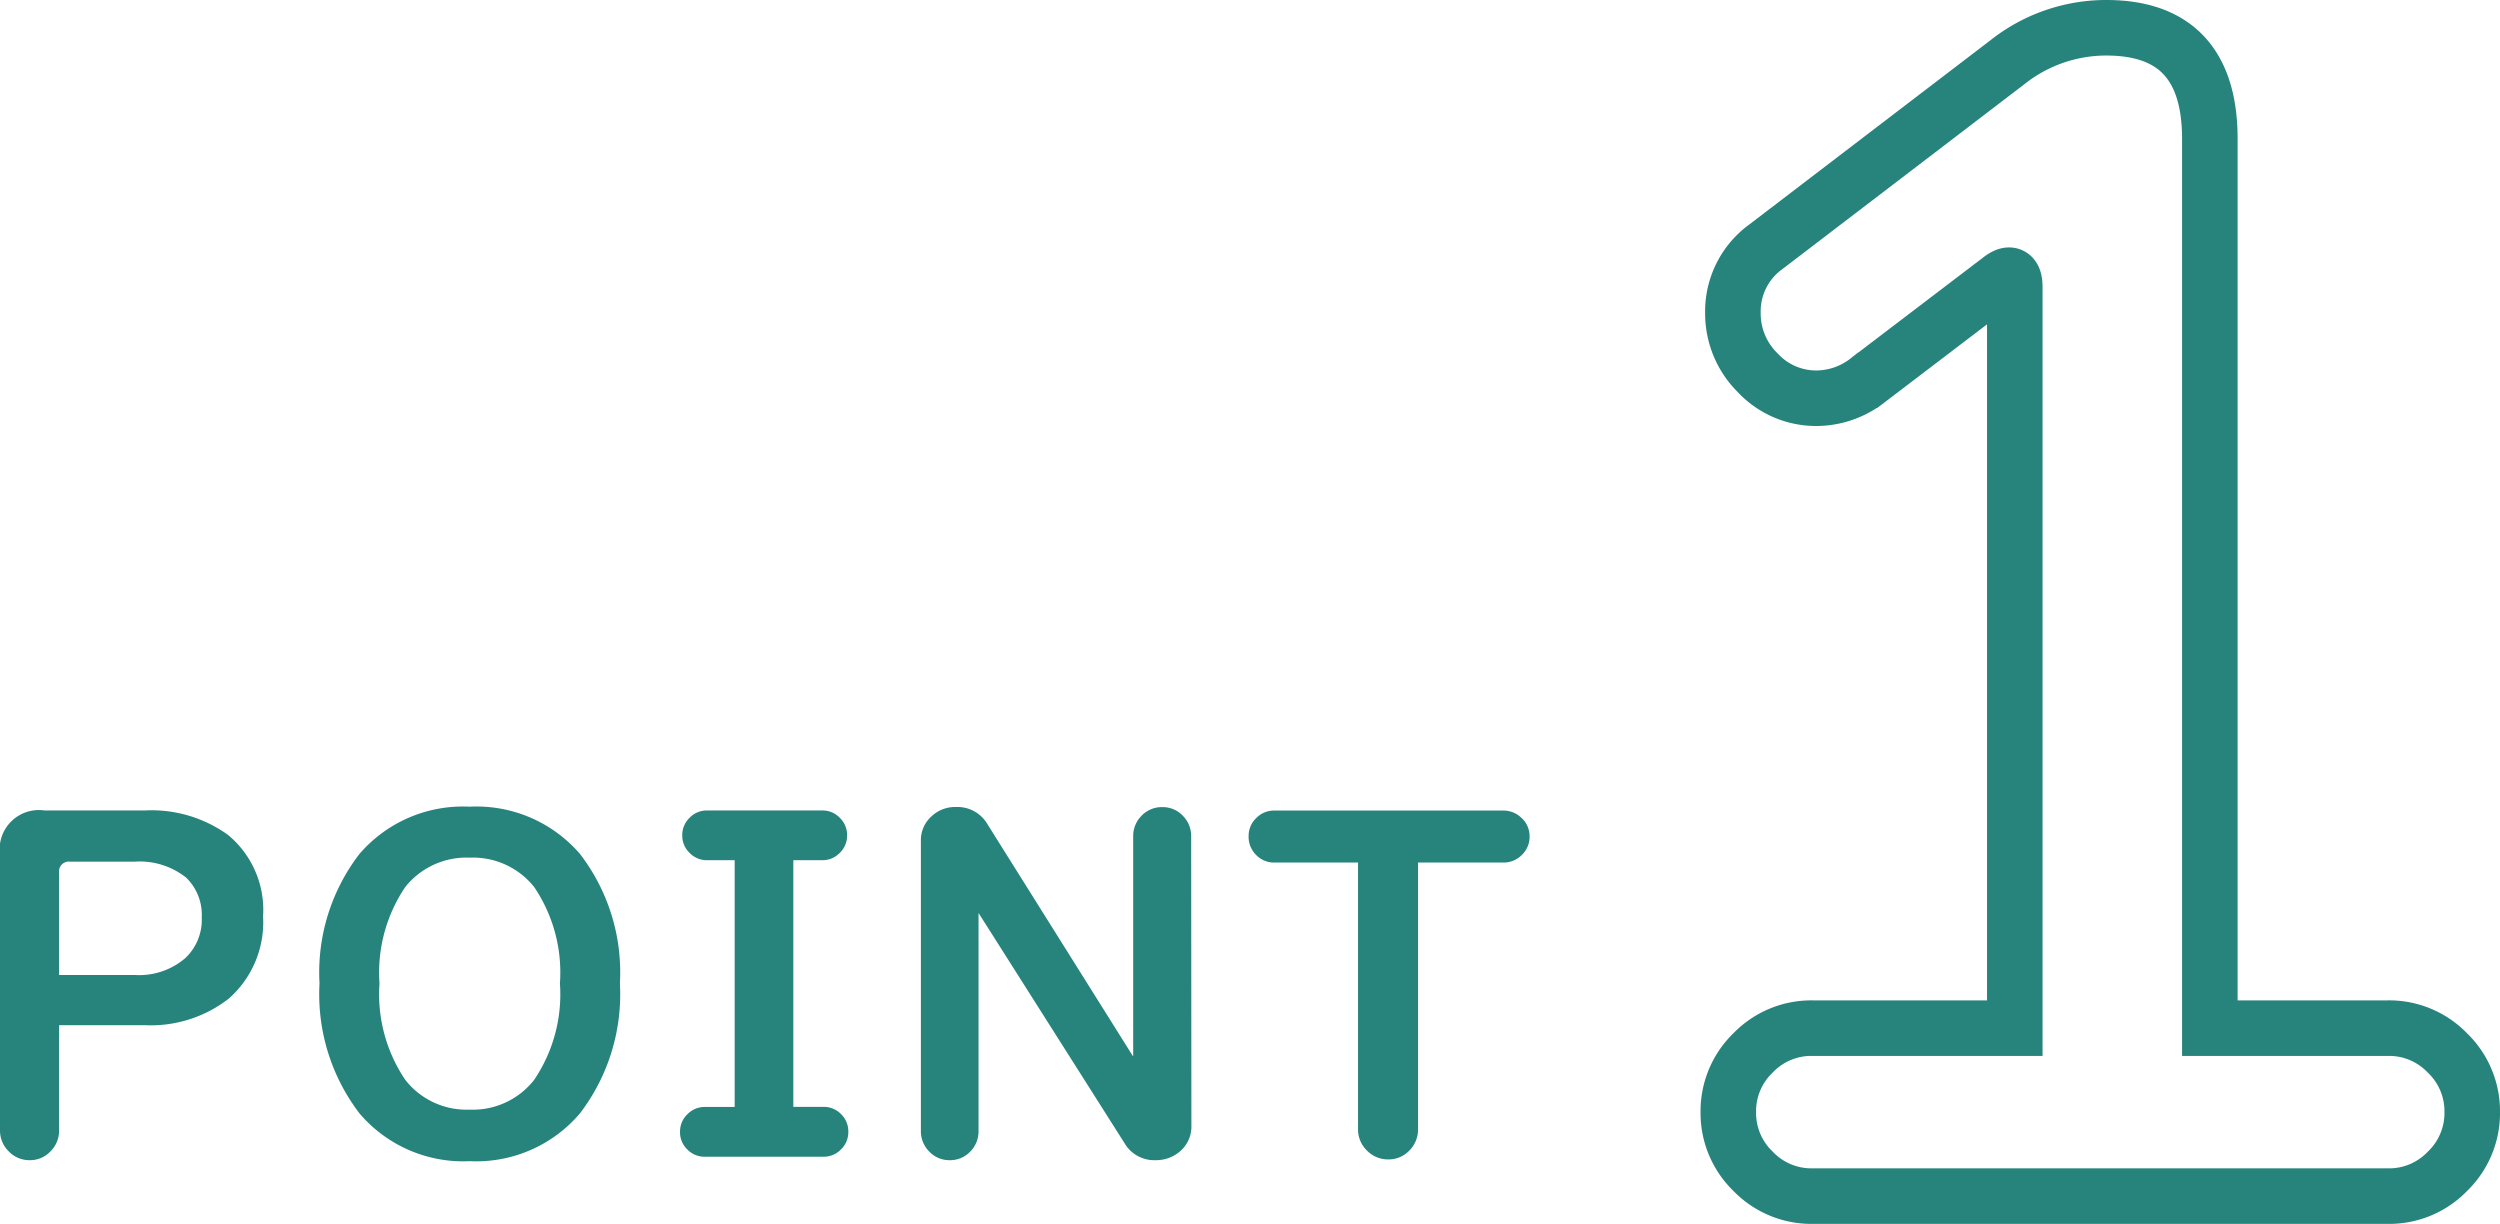
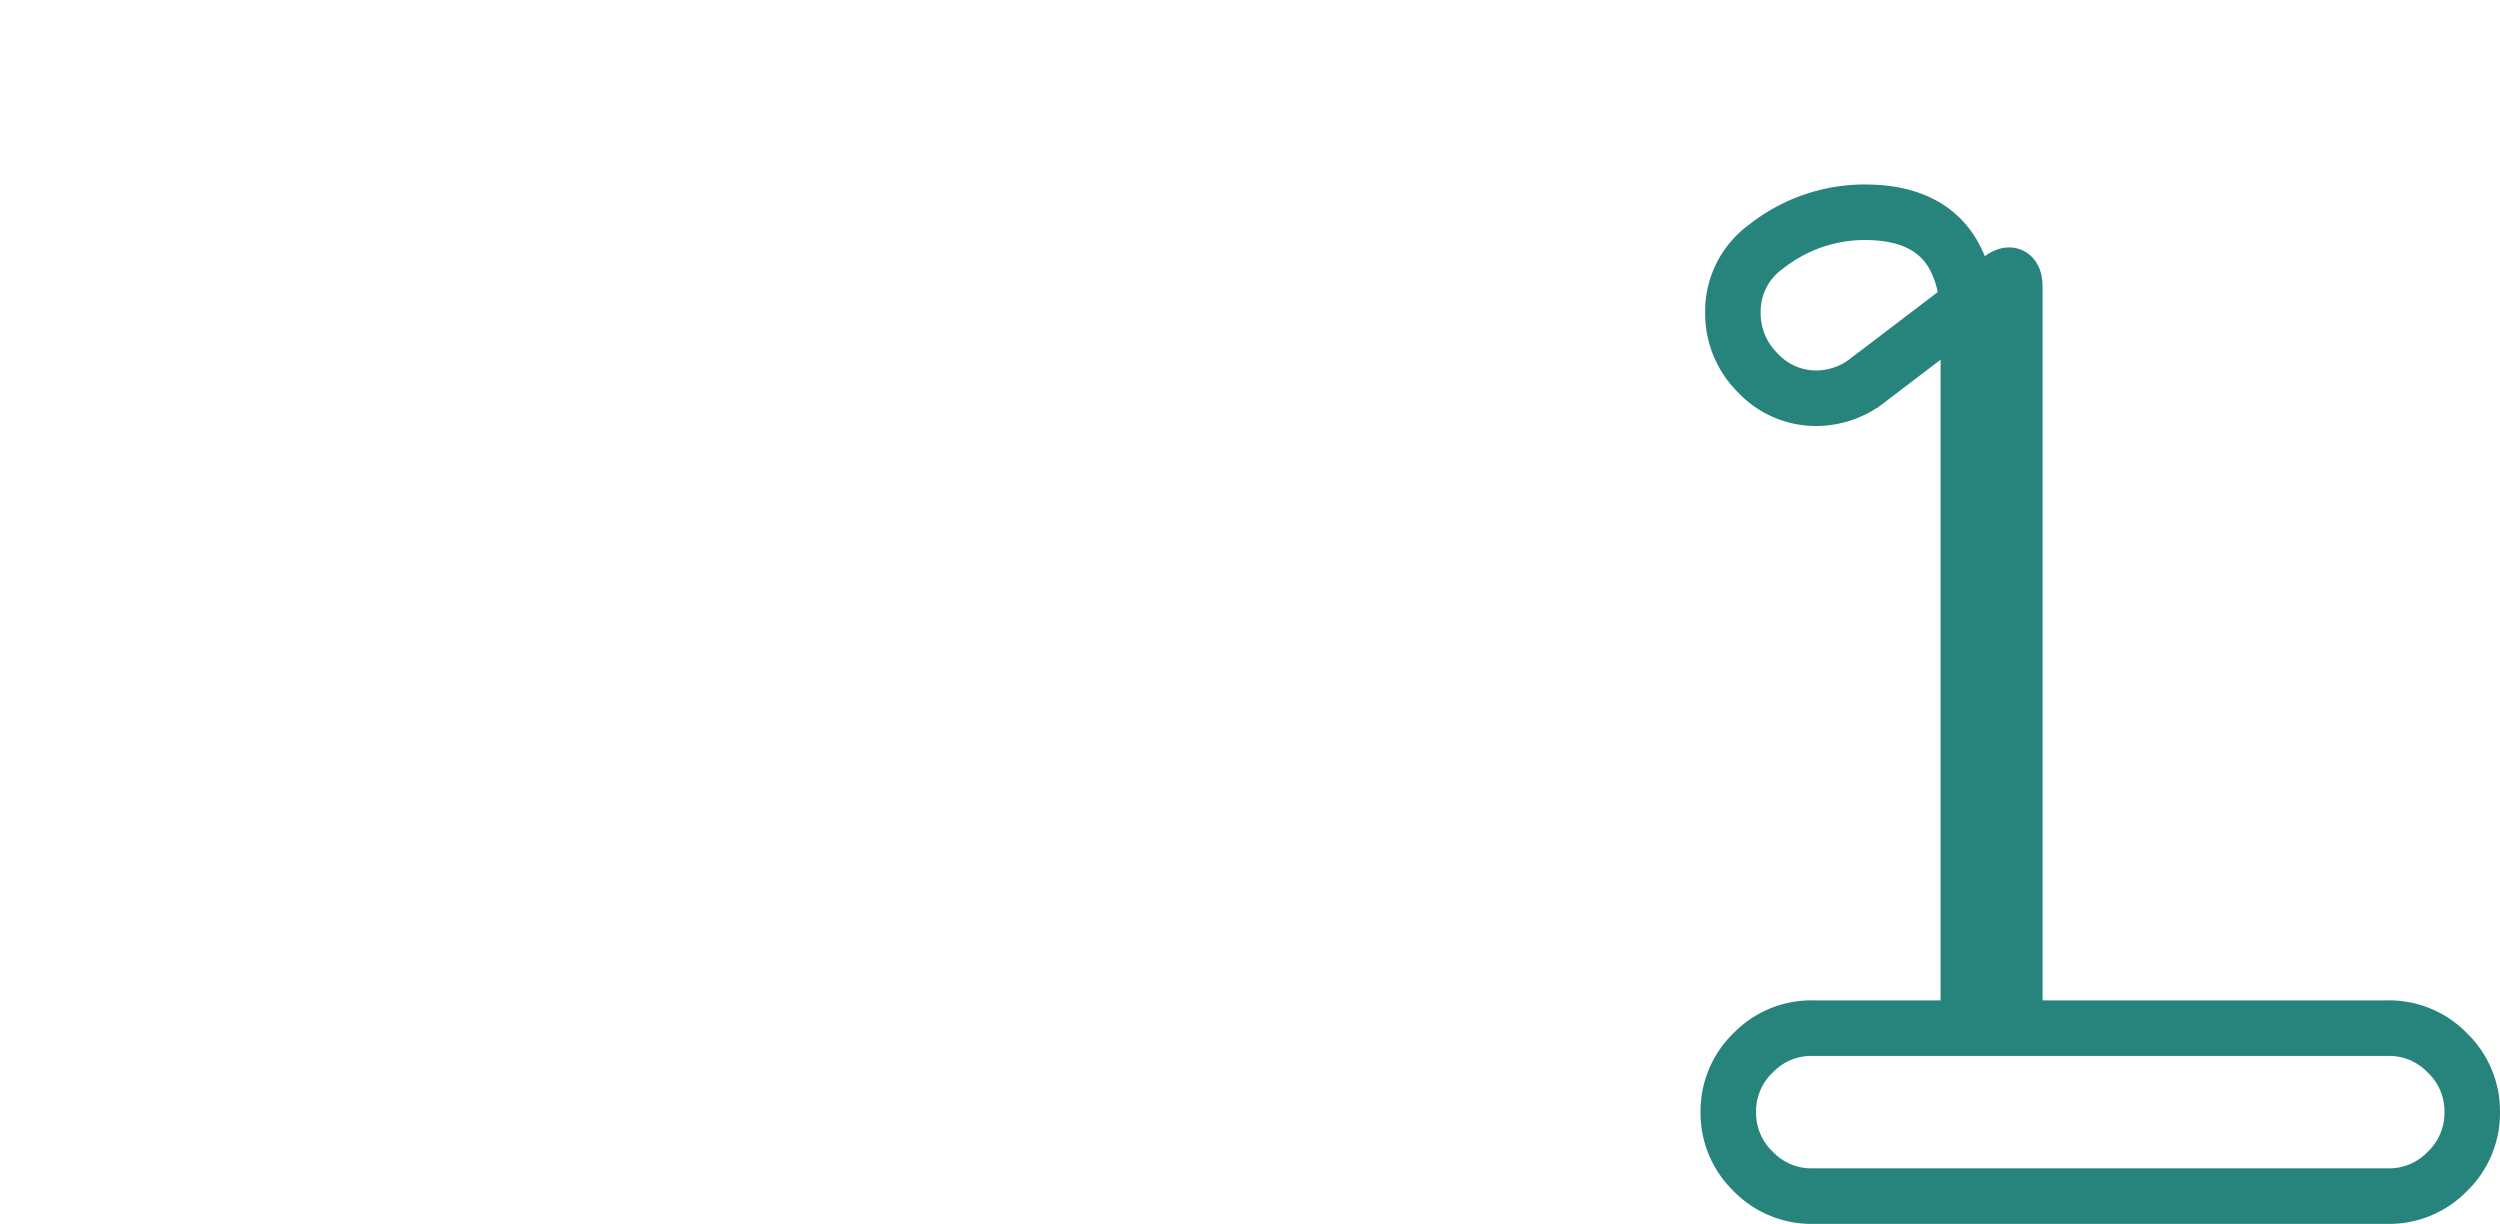
<svg xmlns="http://www.w3.org/2000/svg" width="90.012" height="44.066" viewBox="0 0 90.012 44.066">
  <g transform="translate(-36.616 -123.528)">
-     <path d="M11.088-8.48A3.659,3.659,0,0,1,9.856-5.52a4.568,4.568,0,0,1-3.024.96H3.744V-.768a1.042,1.042,0,0,1-.312.752A1,1,0,0,1,2.688.3a1.021,1.021,0,0,1-.76-.32,1.042,1.042,0,0,1-.312-.752v-9.92a1.414,1.414,0,0,1,1.6-1.6H6.832a4.711,4.711,0,0,1,2.992.88A3.5,3.5,0,0,1,11.088-8.48ZM8.88-8.448a1.864,1.864,0,0,0-.56-1.424,2.686,2.686,0,0,0-1.856-.576H4.144a.354.354,0,0,0-.4.4v3.68h2.72a2.546,2.546,0,0,0,1.824-.608A1.9,1.9,0,0,0,8.88-8.448ZM23.936-6.064a7.064,7.064,0,0,1-1.44,4.68A4.9,4.9,0,0,1,18.528.336a4.9,4.9,0,0,1-3.968-1.72,7.064,7.064,0,0,1-1.44-4.68,7,7,0,0,1,1.44-4.664,4.917,4.917,0,0,1,3.968-1.7,4.917,4.917,0,0,1,3.968,1.7A7,7,0,0,1,23.936-6.064Zm-2.16,0a5.5,5.5,0,0,0-.928-3.472,2.815,2.815,0,0,0-2.32-1.056,2.815,2.815,0,0,0-2.32,1.056,5.5,5.5,0,0,0-.928,3.472,5.5,5.5,0,0,0,.928,3.472,2.8,2.8,0,0,0,2.32,1.072,2.8,2.8,0,0,0,2.32-1.072A5.5,5.5,0,0,0,21.776-6.064ZM32.16-.72a.862.862,0,0,1-.264.632.862.862,0,0,1-.632.264H26.992a.862.862,0,0,1-.632-.264A.862.862,0,0,1,26.1-.72a.862.862,0,0,1,.264-.632.862.862,0,0,1,.632-.264h1.072V-10.5h-.992a.862.862,0,0,1-.632-.264.862.862,0,0,1-.264-.632.862.862,0,0,1,.264-.632.862.862,0,0,1,.632-.264h4.144a.862.862,0,0,1,.632.264.862.862,0,0,1,.264.632.862.862,0,0,1-.264.632.862.862,0,0,1-.632.264h-1.04v8.88h1.088a.862.862,0,0,1,.632.264A.862.862,0,0,1,32.16-.72ZM44.512-.96a1.174,1.174,0,0,1-.384.92A1.321,1.321,0,0,1,43.216.3,1.237,1.237,0,0,1,42.1-.32L36.864-8.576q-.016-.032-.016,0V-.752a1.029,1.029,0,0,1-.3.744A.99.99,0,0,1,35.808.3a.99.99,0,0,1-.736-.312,1.029,1.029,0,0,1-.3-.744V-11.184a1.158,1.158,0,0,1,.4-.912,1.237,1.237,0,0,1,.864-.32,1.25,1.25,0,0,1,1.136.624L42.4-3.456q.016.032.016,0v-7.9a1.029,1.029,0,0,1,.3-.744,1.008,1.008,0,0,1,.752-.312.99.99,0,0,1,.736.312,1.029,1.029,0,0,1,.3.744Zm12.176-10.4a.9.9,0,0,1-.28.672.921.921,0,0,1-.664.272H52.672v9.6a1.061,1.061,0,0,1-.312.768,1.021,1.021,0,0,1-.76.32,1.047,1.047,0,0,1-.768-.32,1.047,1.047,0,0,1-.32-.768v-9.6H47.5a.894.894,0,0,1-.656-.272.913.913,0,0,1-.272-.672.894.894,0,0,1,.272-.656.894.894,0,0,1,.656-.272h8.24a.921.921,0,0,1,.664.272A.881.881,0,0,1,56.688-11.36Z" transform="translate(35 165)" fill="#27847d" />
-     <path d="M34.128-2.43A2.91,2.91,0,0,1,33.237-.3,2.91,2.91,0,0,1,31.1.594H10.368A2.91,2.91,0,0,1,8.235-.3,2.91,2.91,0,0,1,7.344-2.43a2.91,2.91,0,0,1,.891-2.133,2.91,2.91,0,0,1,2.133-.891h7.29V-32.13q0-.7-.54-.27l-4.752,3.618a3.008,3.008,0,0,1-1.836.648A2.868,2.868,0,0,1,8.4-29.052a3,3,0,0,1-.891-2.16,2.868,2.868,0,0,1,1.188-2.376l8.694-6.642a5.726,5.726,0,0,1,3.564-1.242q3.726,0,3.726,4V-5.454H31.1a2.91,2.91,0,0,1,2.133.891A2.91,2.91,0,0,1,34.128-2.43Z" transform="translate(91.5 166)" fill="none" stroke="#27847d" stroke-width="2" />
+     <path d="M34.128-2.43A2.91,2.91,0,0,1,33.237-.3,2.91,2.91,0,0,1,31.1.594H10.368A2.91,2.91,0,0,1,8.235-.3,2.91,2.91,0,0,1,7.344-2.43a2.91,2.91,0,0,1,.891-2.133,2.91,2.91,0,0,1,2.133-.891h7.29V-32.13q0-.7-.54-.27l-4.752,3.618a3.008,3.008,0,0,1-1.836.648A2.868,2.868,0,0,1,8.4-29.052a3,3,0,0,1-.891-2.16,2.868,2.868,0,0,1,1.188-2.376a5.726,5.726,0,0,1,3.564-1.242q3.726,0,3.726,4V-5.454H31.1a2.91,2.91,0,0,1,2.133.891A2.91,2.91,0,0,1,34.128-2.43Z" transform="translate(91.5 166)" fill="none" stroke="#27847d" stroke-width="2" />
  </g>
</svg>